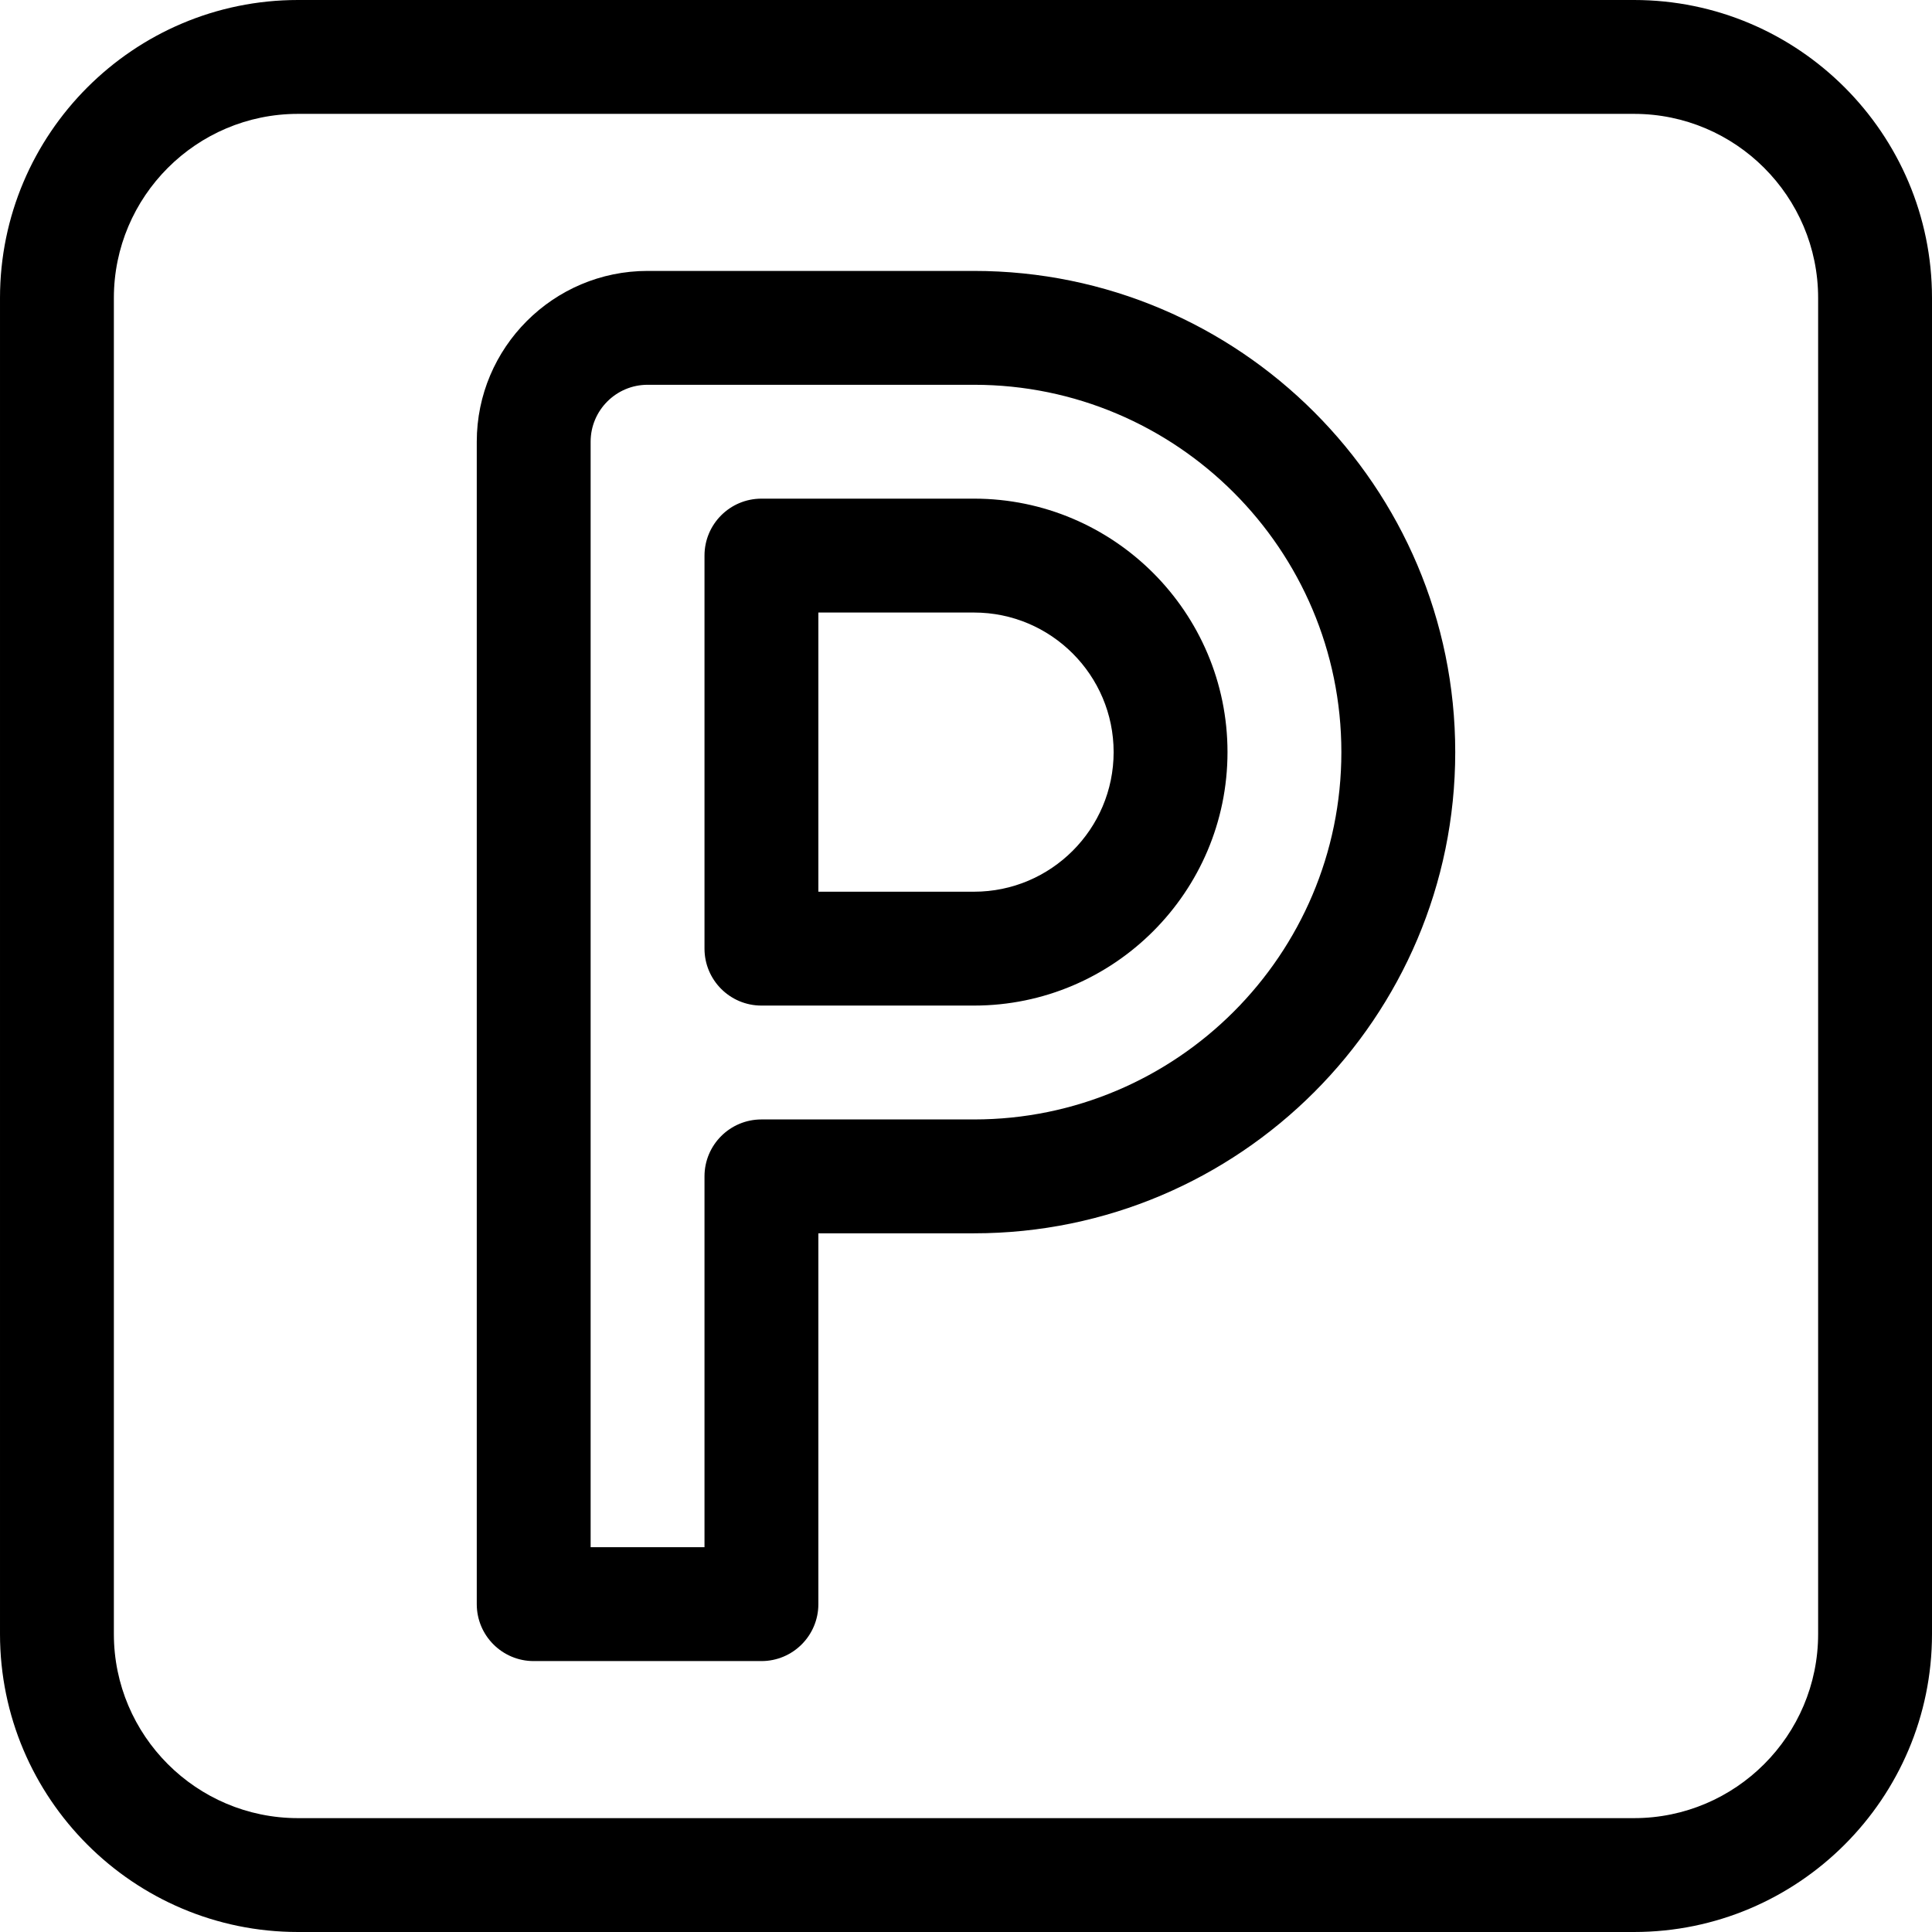
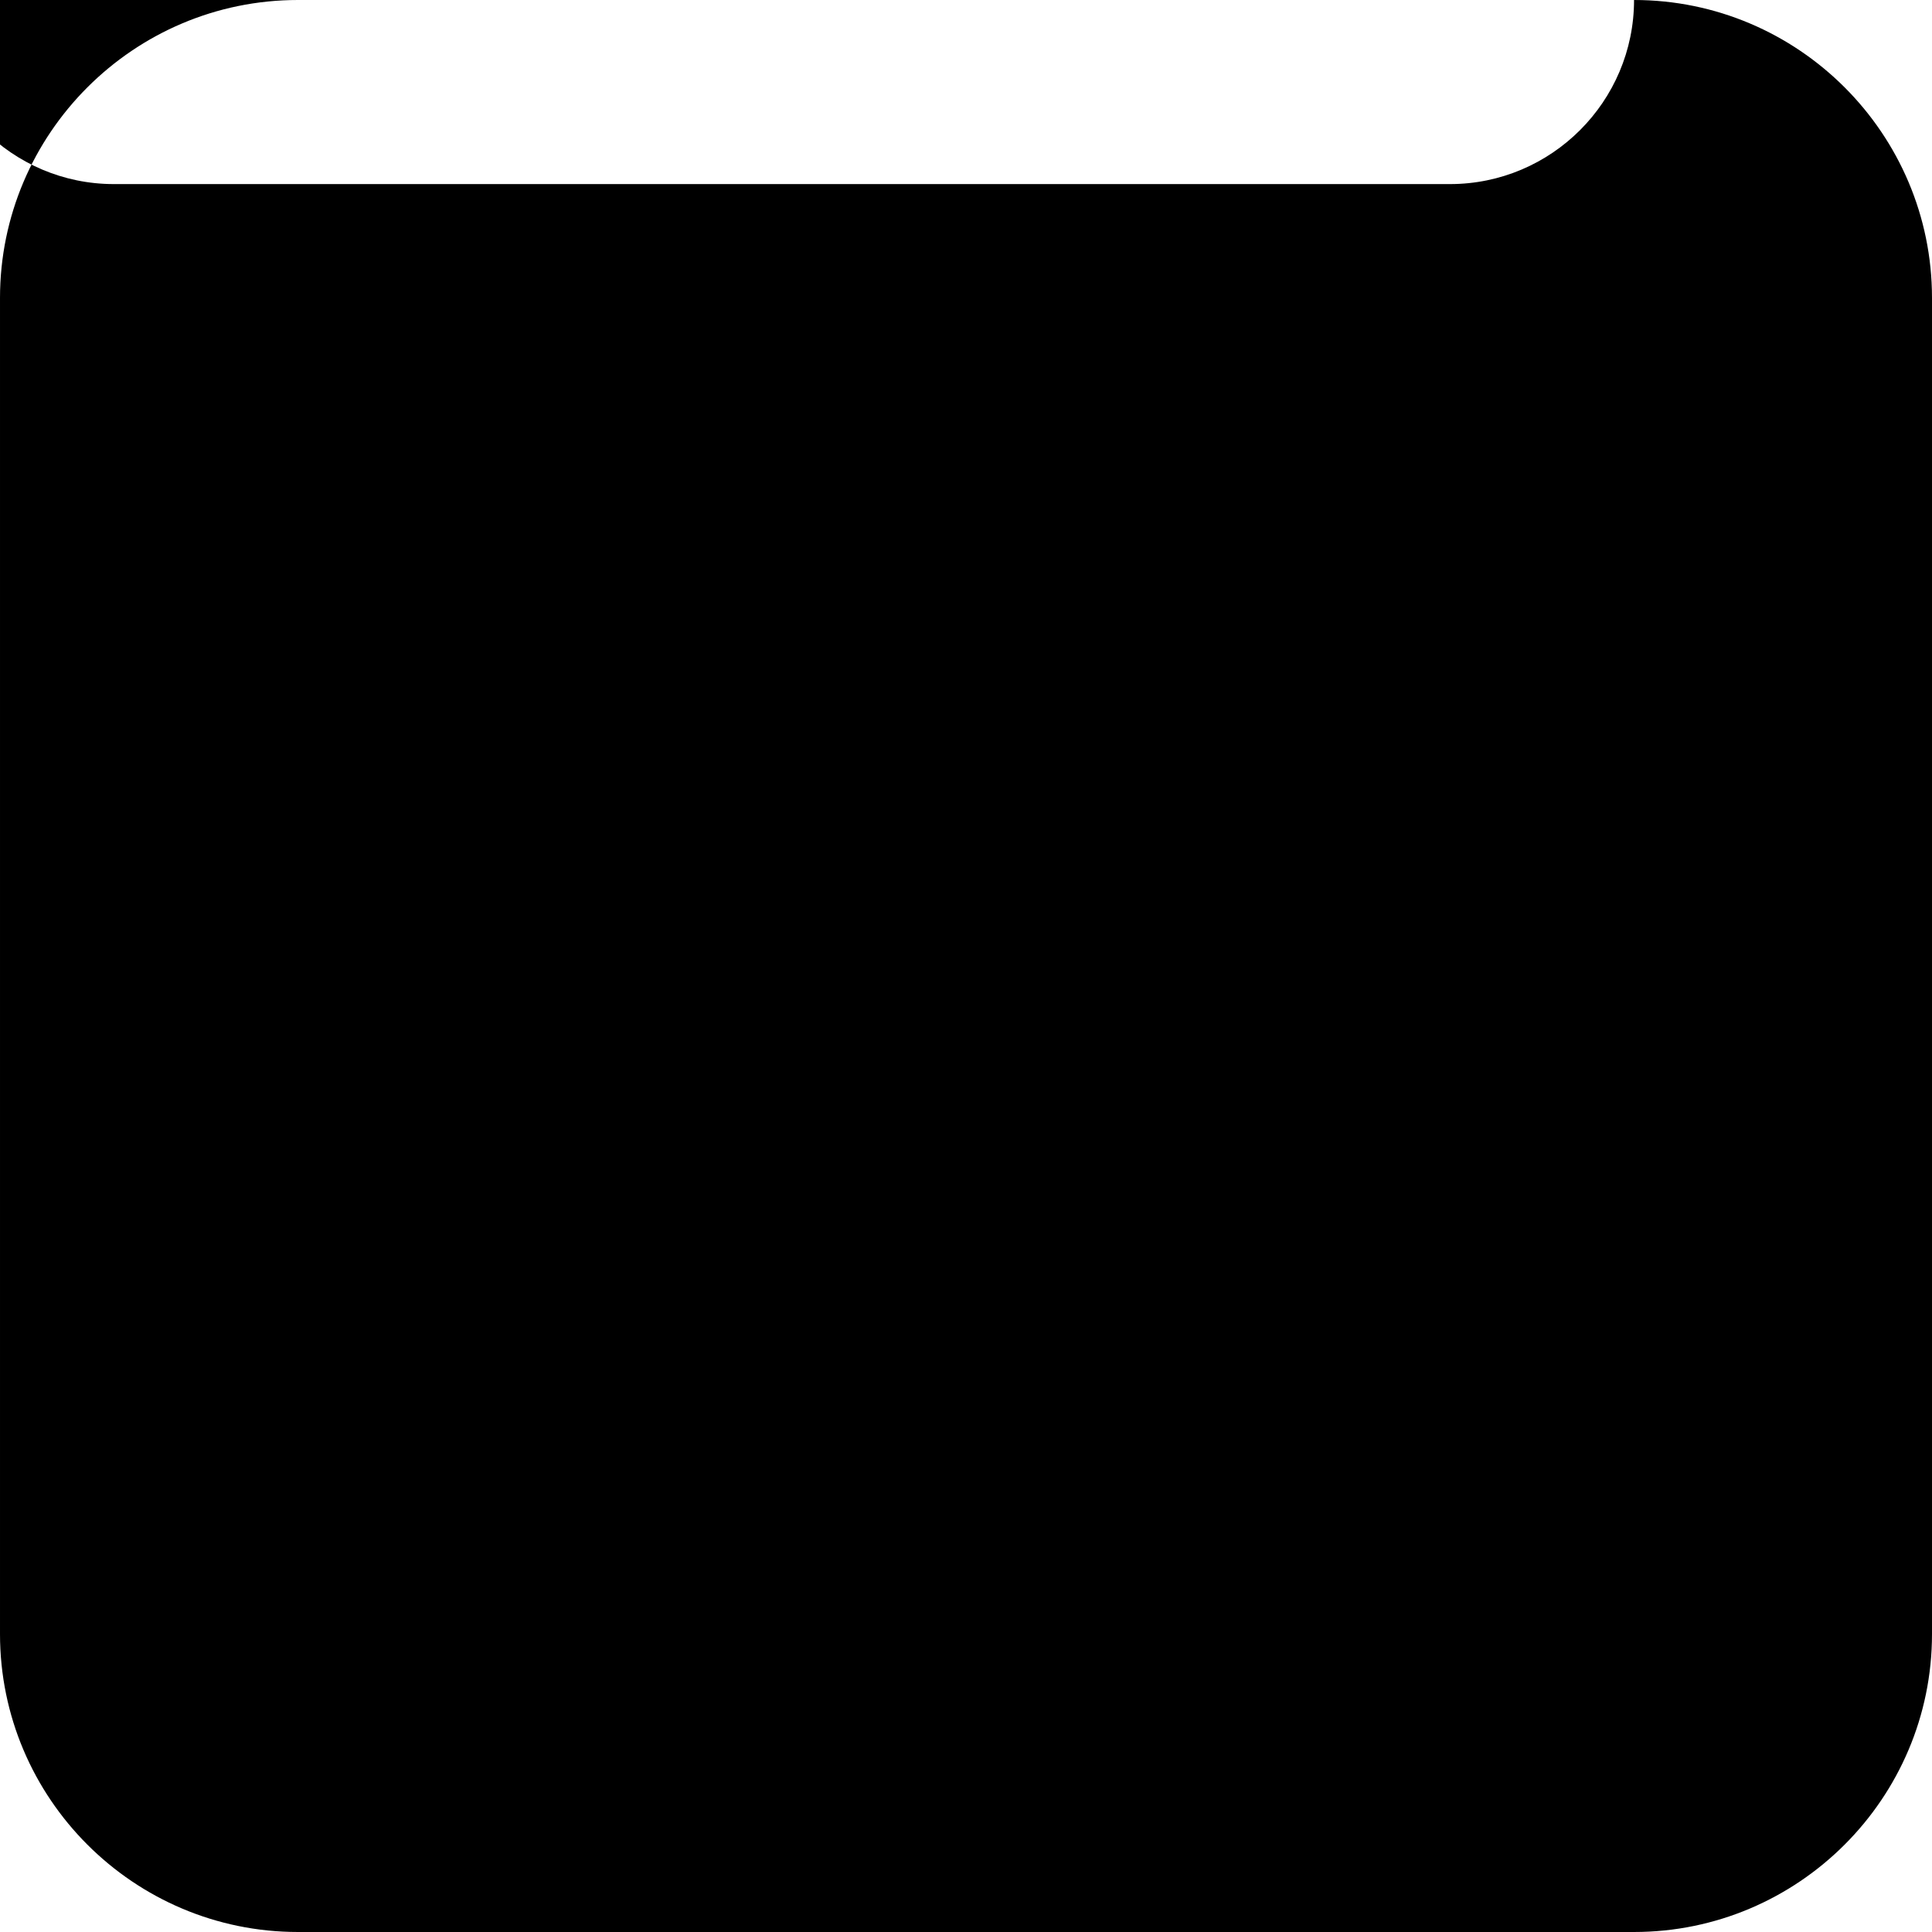
<svg xmlns="http://www.w3.org/2000/svg" height="512pt" viewBox="0 0 512 512" width="512pt">
-   <path d="m258.133 71.797h-86.52c-24.961 0-45.266 20.305-45.266 45.266v308.051c0 8.332 6.754 15.09 15.086 15.09h60.355c8.332 0 15.086-6.758 15.086-15.09v-98.273h41.258c70.316 0 127.52-57.203 127.52-127.52 0-70.316-57.203-127.523-127.52-127.523zm0 224.867h-56.344c-8.332 0-15.09 6.754-15.09 15.09v98.273h-30.176v-292.965c0-8.32 6.77-15.09 15.09-15.09h86.52c53.676 0 97.344 43.668 97.344 97.348 0 53.676-43.668 97.344-97.344 97.344zm0 0" />
  <path d="m258.133 132.148h-56.344c-8.332 0-15.09 6.758-15.09 15.09v104.16c0 8.332 6.758 15.09 15.09 15.09h56.344c37.035 0 67.168-30.133 67.168-67.168 0-37.039-30.133-67.172-67.168-67.172zm0 104.164h-41.258v-73.984h41.258c20.395 0 36.992 16.594 36.992 36.992 0 20.395-16.598 36.992-36.992 36.992zm0 0" />
-   <path d="m433.039 0h-354.078c-43.539 0-78.961 35.422-78.961 78.961v354.078c0 43.539 35.422 78.961 78.961 78.961h354.078c43.539 0 78.961-35.422 78.961-78.961v-354.078c0-43.539-35.422-78.961-78.961-78.961zm48.785 433.039c0 26.898-21.887 48.785-48.785 48.785h-354.078c-26.898 0-48.785-21.887-48.785-48.785v-354.078c0-26.898 21.887-48.785 48.785-48.785h354.078c26.898 0 48.785 21.887 48.785 48.785zm0 0" />
+   <path d="m433.039 0h-354.078c-43.539 0-78.961 35.422-78.961 78.961v354.078c0 43.539 35.422 78.961 78.961 78.961h354.078c43.539 0 78.961-35.422 78.961-78.961v-354.078c0-43.539-35.422-78.961-78.961-78.961zc0 26.898-21.887 48.785-48.785 48.785h-354.078c-26.898 0-48.785-21.887-48.785-48.785v-354.078c0-26.898 21.887-48.785 48.785-48.785h354.078c26.898 0 48.785 21.887 48.785 48.785zm0 0" />
</svg>